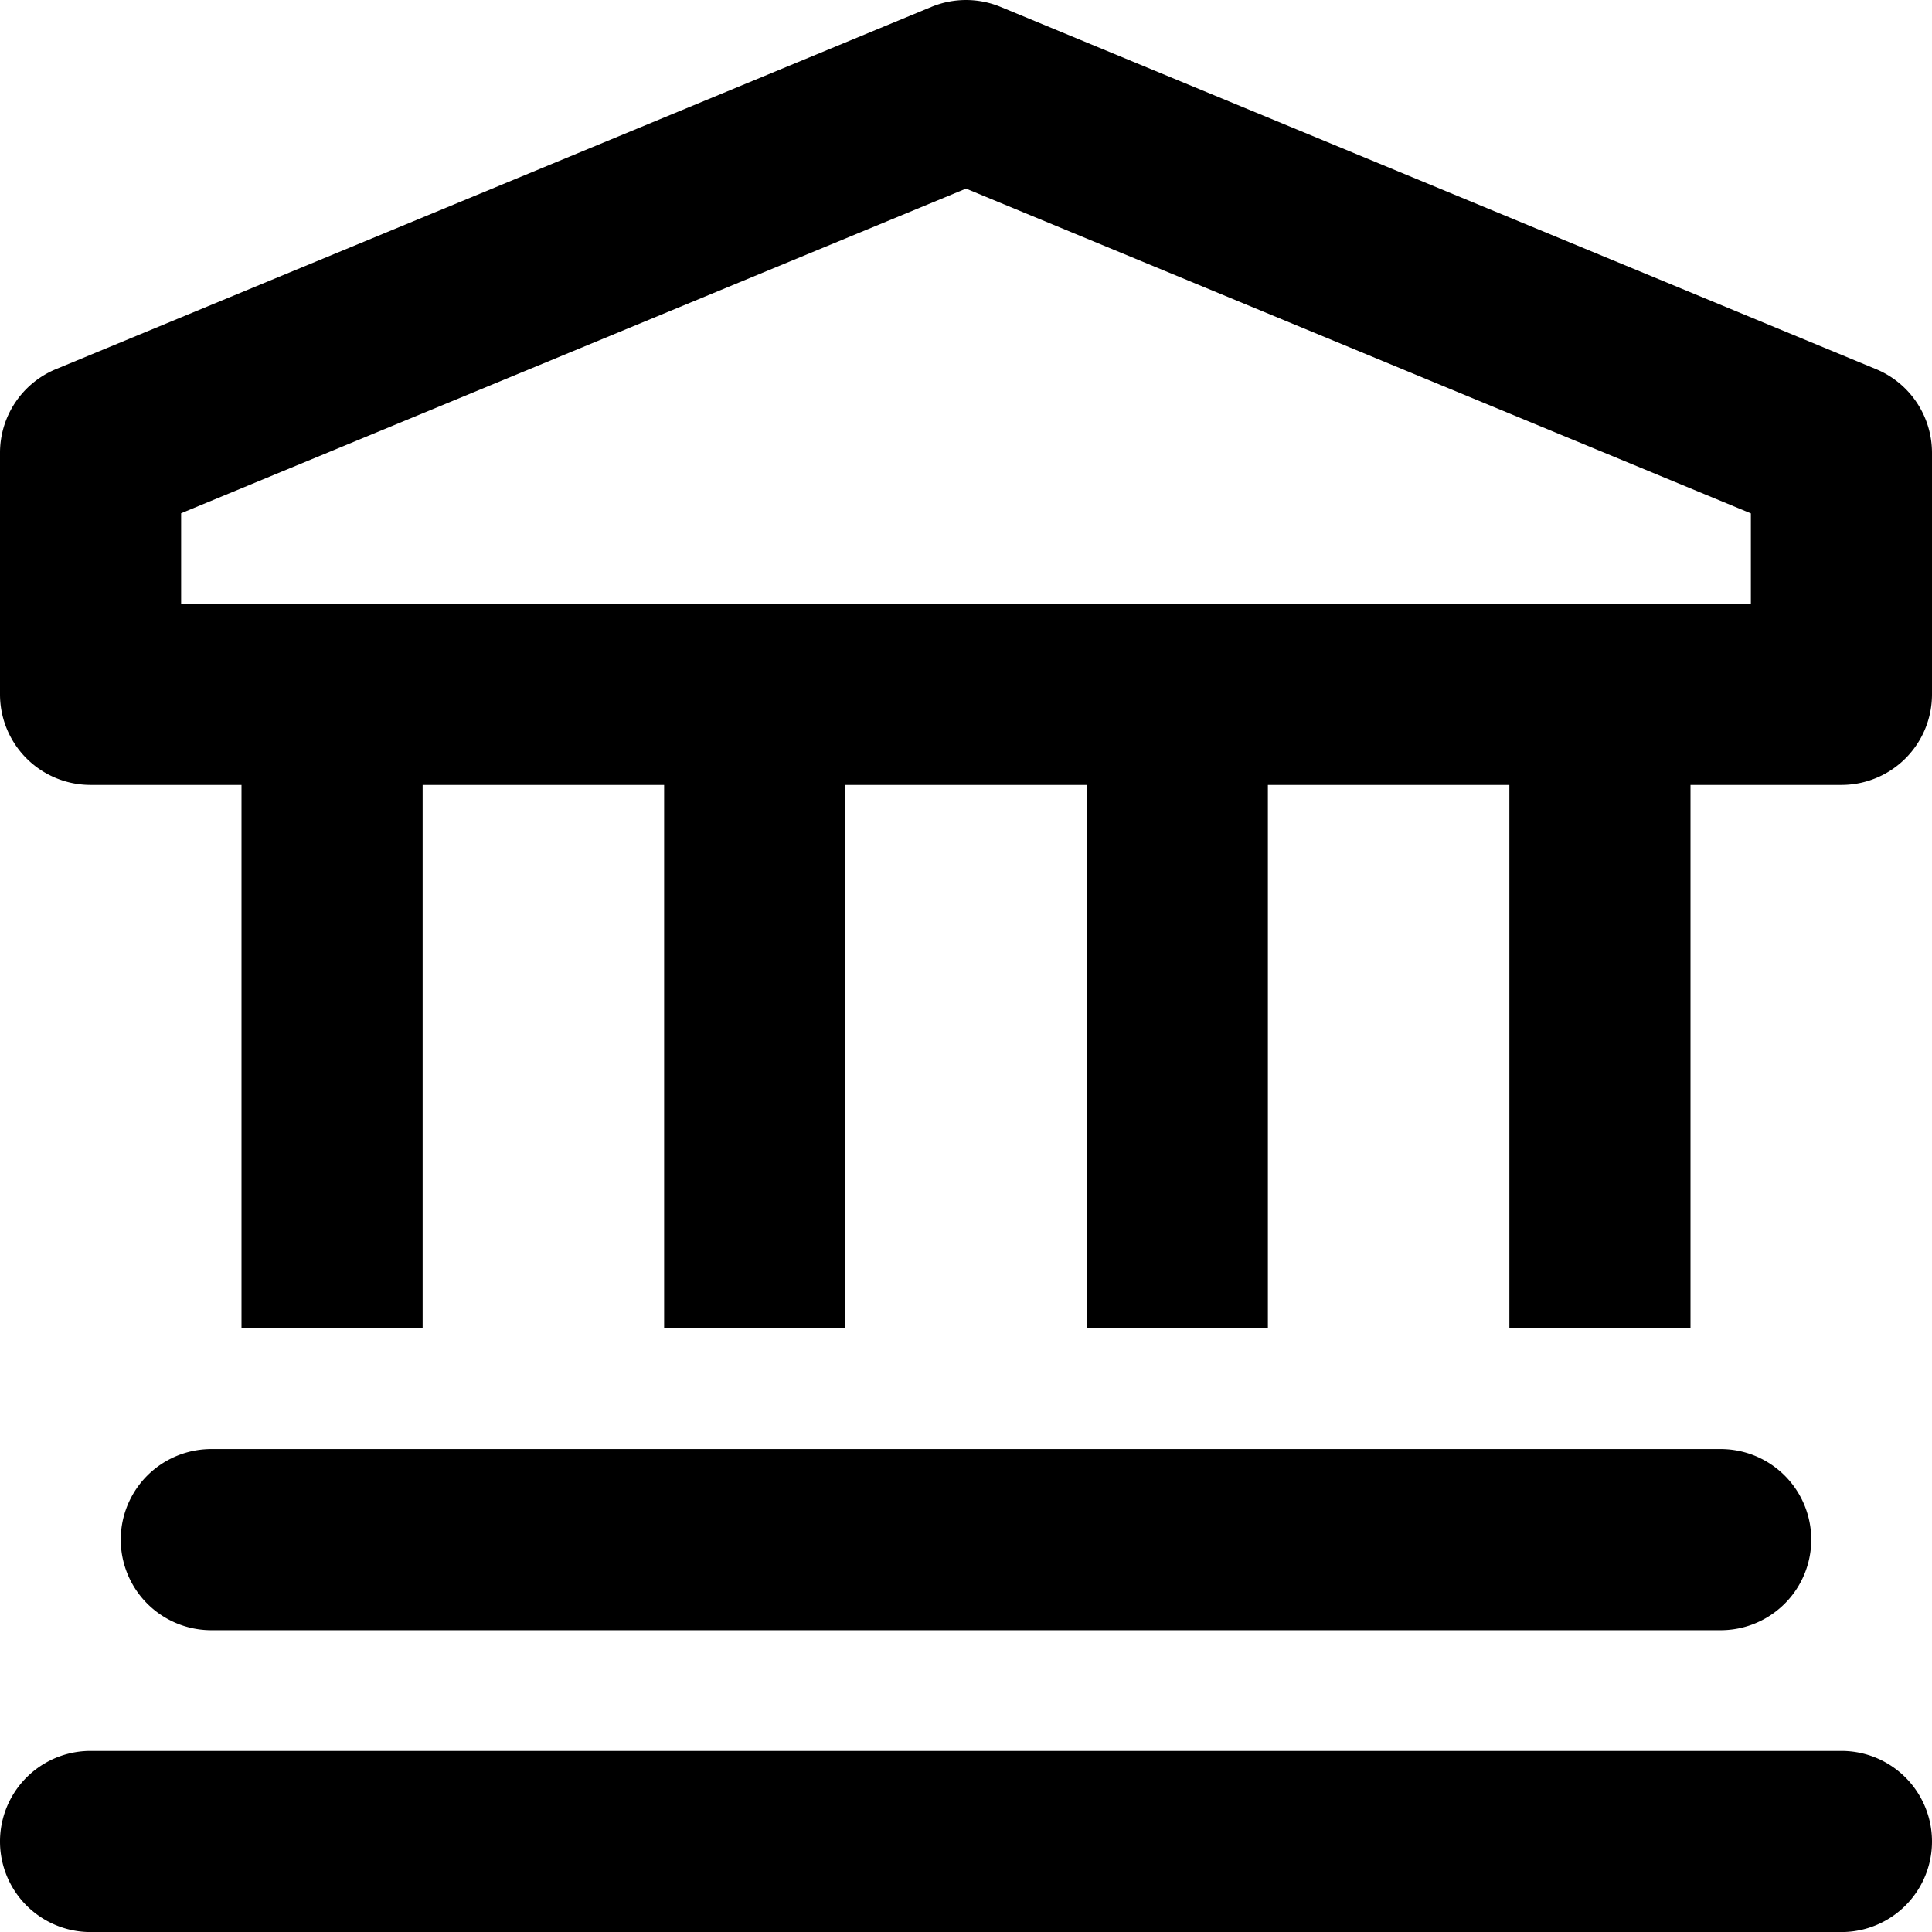
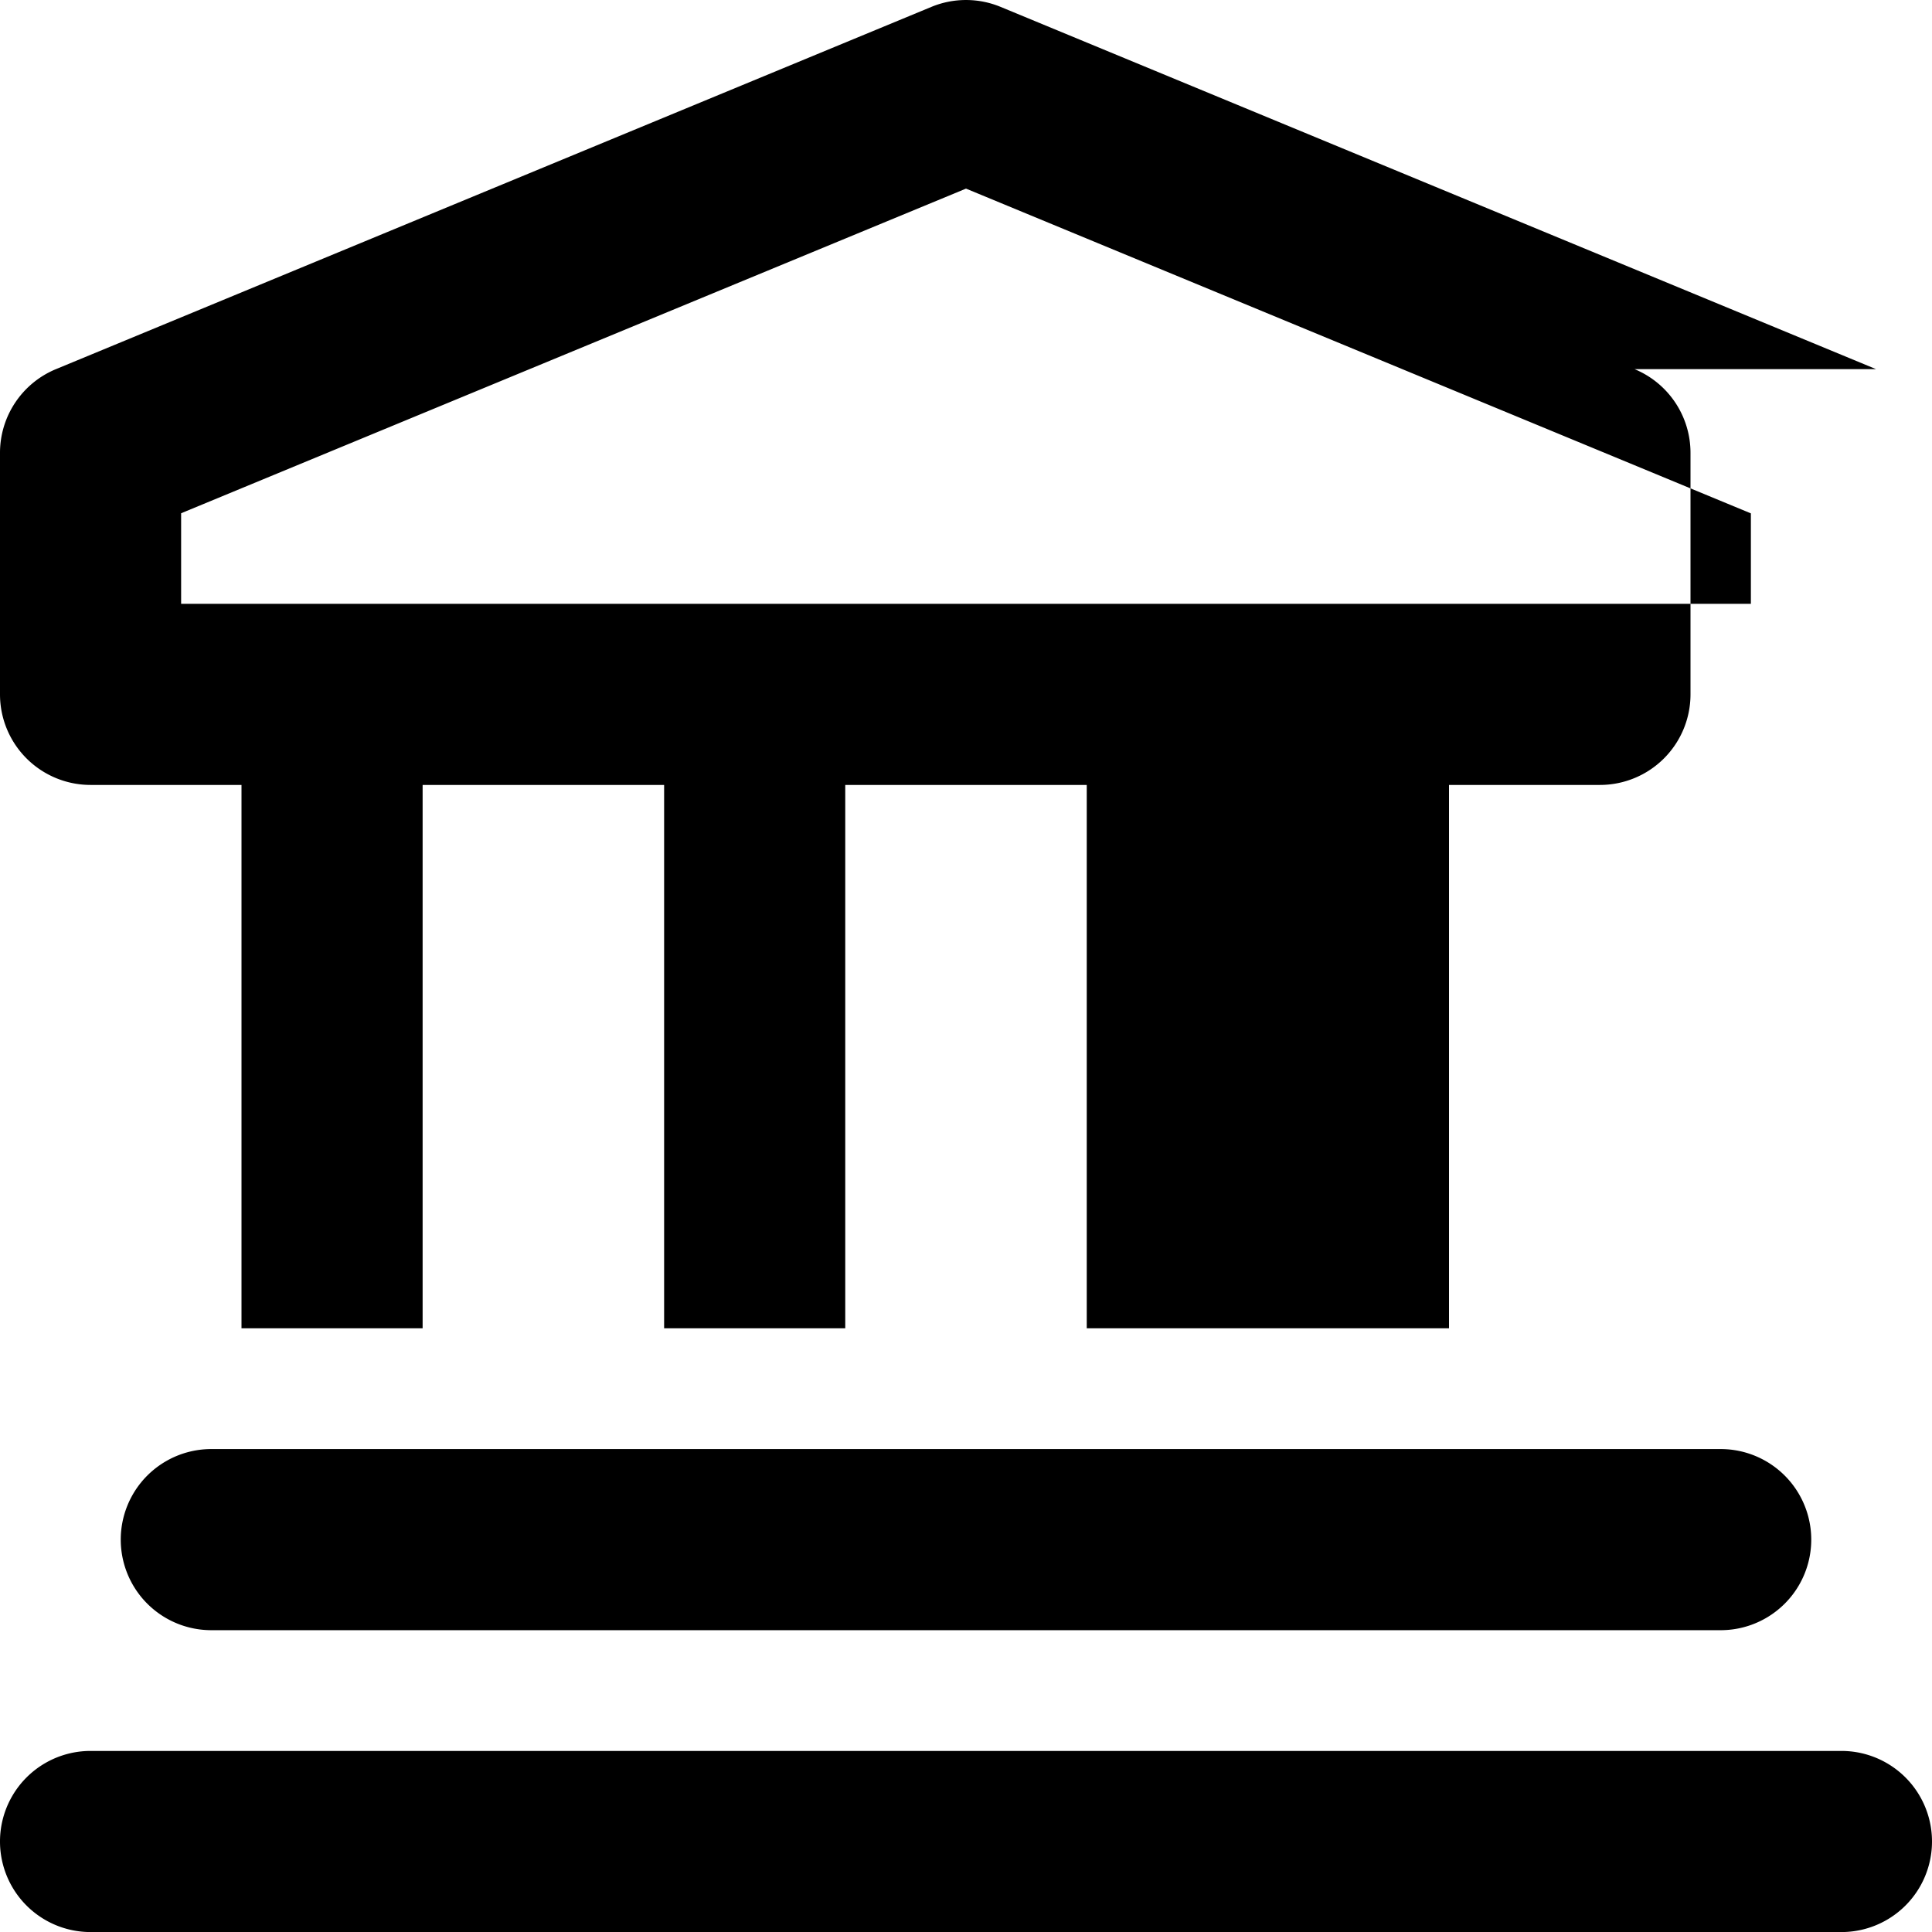
<svg xmlns="http://www.w3.org/2000/svg" width="32" height="32.001" viewBox="0 0 32 32.001">
  <g id="landmark" transform="translate(0 1.844)">
-     <path id="Path_64" data-name="Path 64" d="M30.5,27.157H1.5a1.5,1.5,0,0,0,0,3h29a1.5,1.5,0,0,0,0-3ZM31.073,4.27l-14.5-6a1.5,1.5,0,0,0-1.146,0l-14.5,6A1.5,1.5,0,0,0,0,5.657v4a1.5,1.5,0,0,0,1.5,1.5H4v9H7v-9h4v9h3v-9h4v9h3v-9h4v9h3v-9h2.5a1.5,1.5,0,0,0,1.5-1.5v-4a1.5,1.5,0,0,0-.927-1.387ZM29,8.157H3v-1.5L16,1.28,29,6.659Zm-.5,17a1.5,1.5,0,0,0,0-3H3.5a1.5,1.5,0,0,0,0,3Z" />
+     <path id="Path_64" data-name="Path 64" d="M30.5,27.157H1.5a1.5,1.5,0,0,0,0,3h29a1.5,1.5,0,0,0,0-3ZM31.073,4.27l-14.5-6a1.5,1.5,0,0,0-1.146,0l-14.5,6A1.5,1.5,0,0,0,0,5.657v4a1.5,1.5,0,0,0,1.5,1.5H4v9H7v-9h4v9h3v-9h4v9h3v-9v9h3v-9h2.5a1.5,1.5,0,0,0,1.5-1.5v-4a1.5,1.5,0,0,0-.927-1.387ZM29,8.157H3v-1.5L16,1.28,29,6.659Zm-.5,17a1.5,1.5,0,0,0,0-3H3.5a1.5,1.5,0,0,0,0,3Z" />
  </g>
</svg>